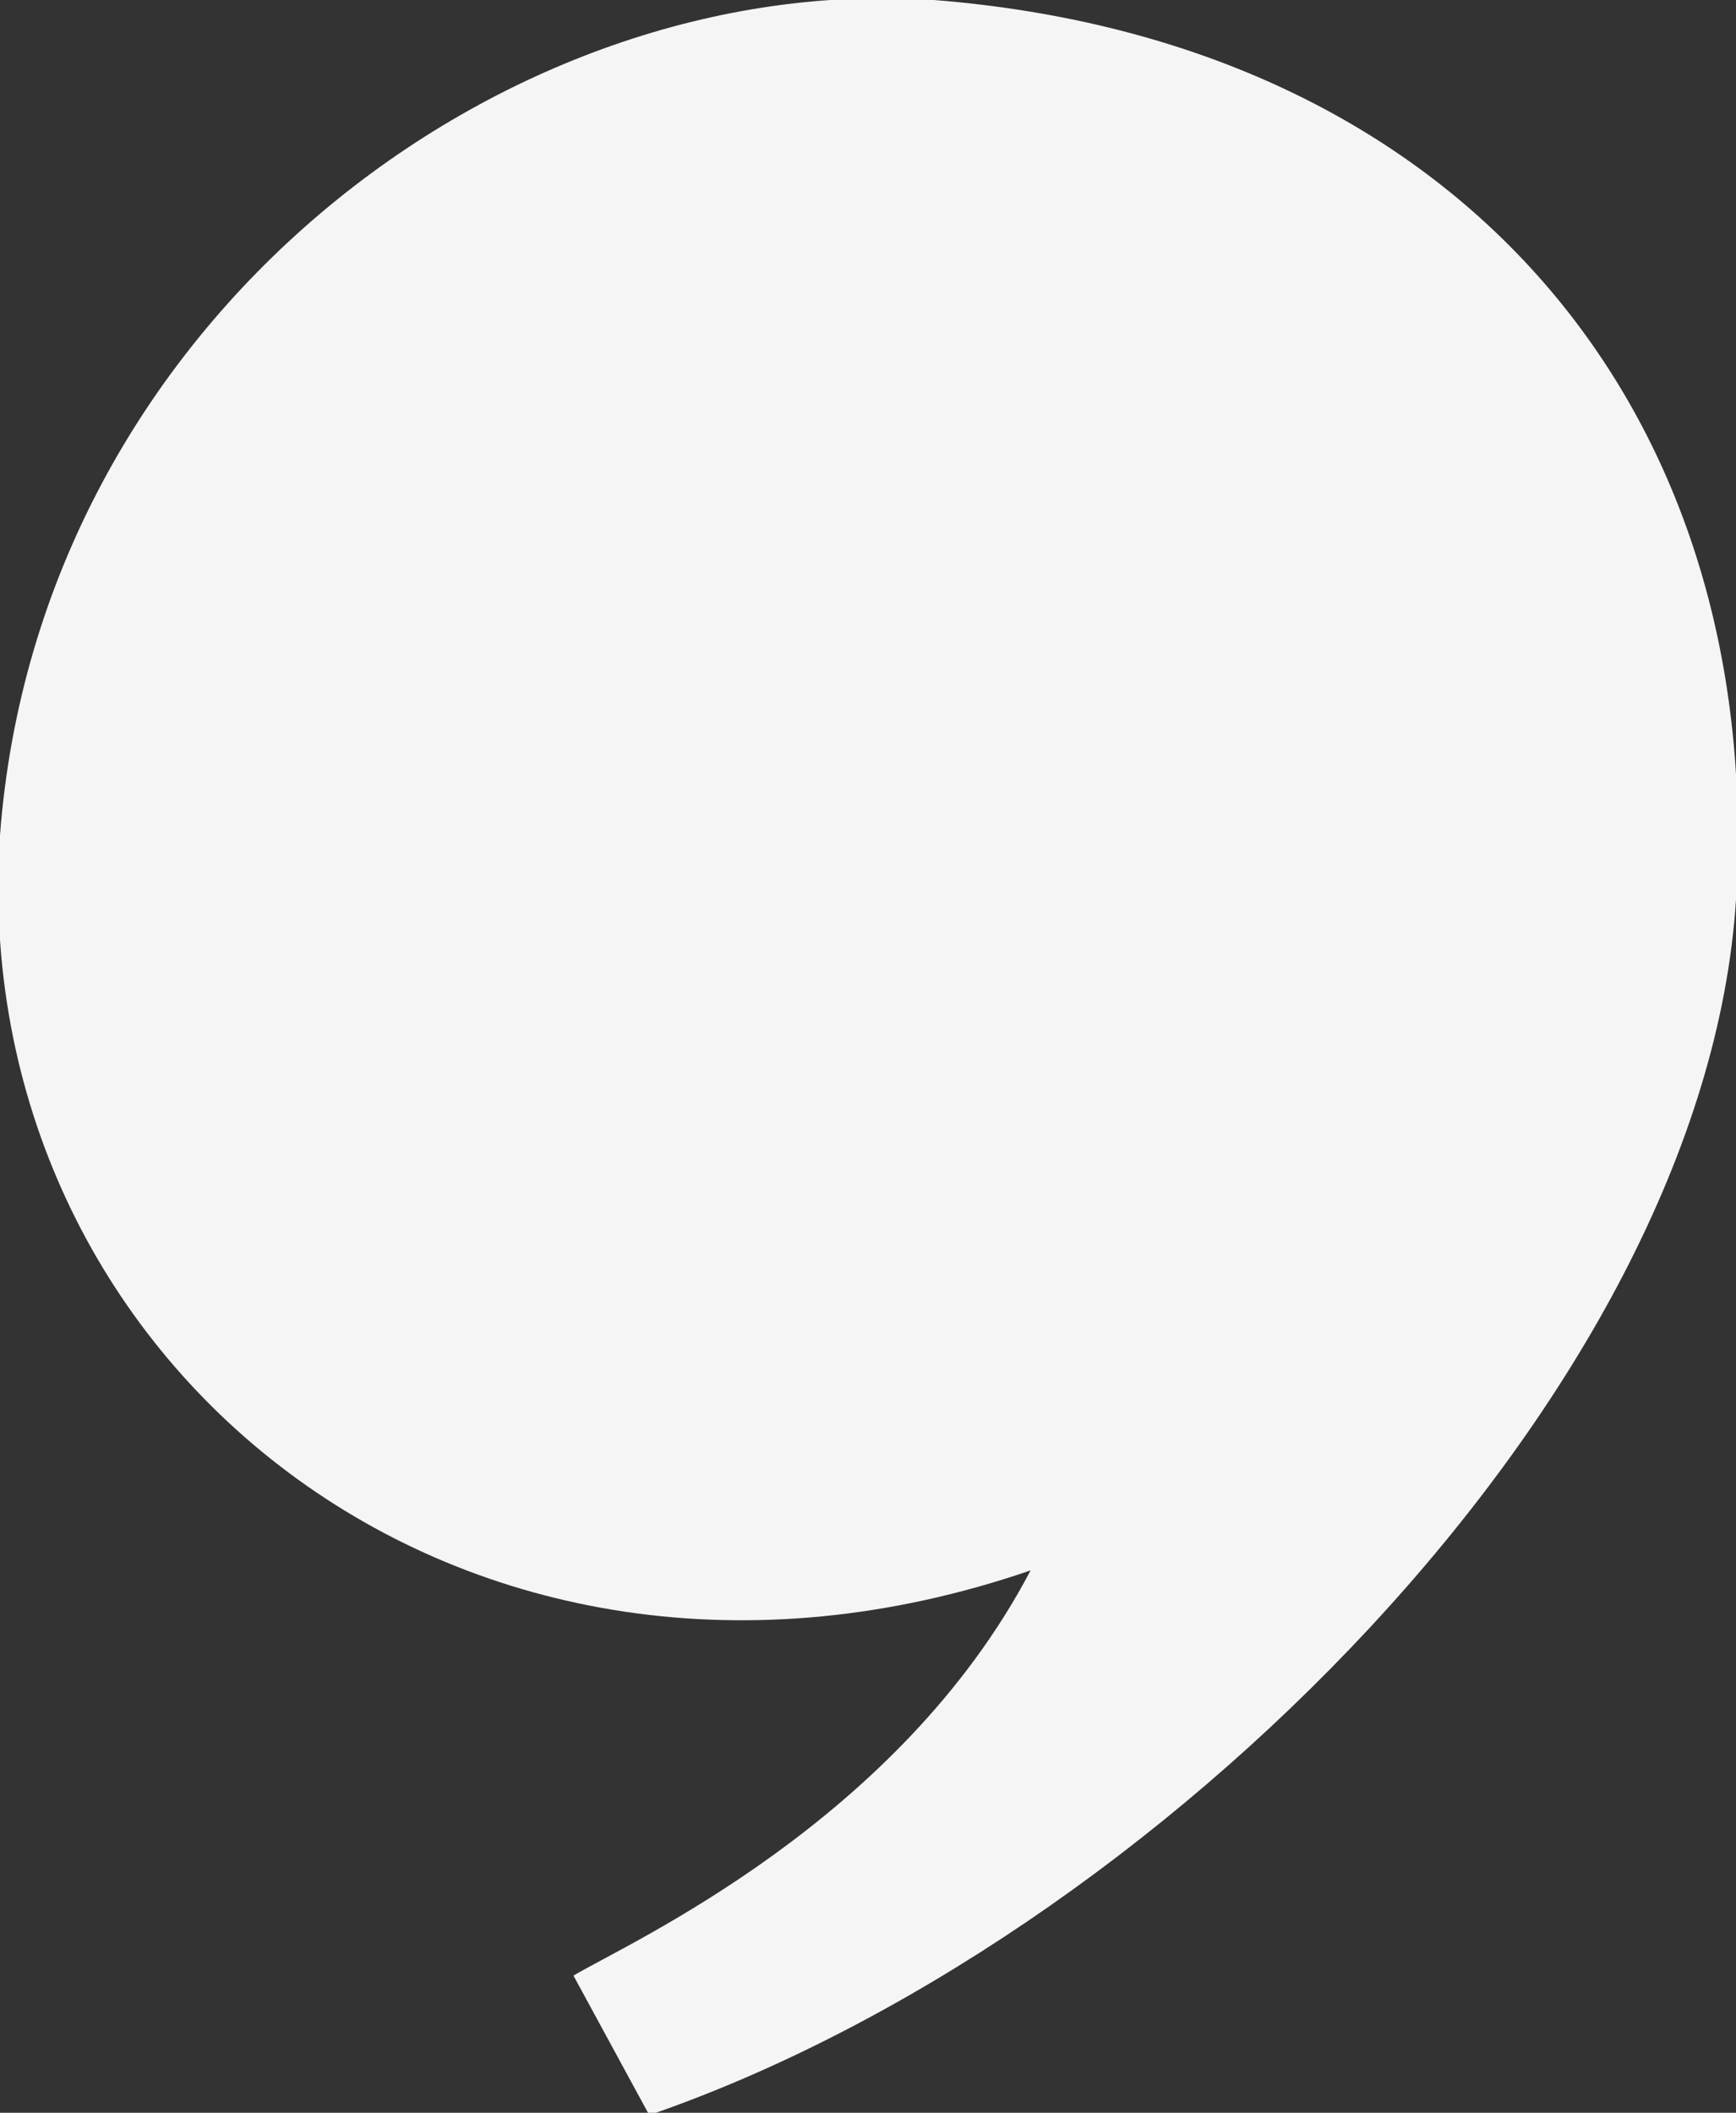
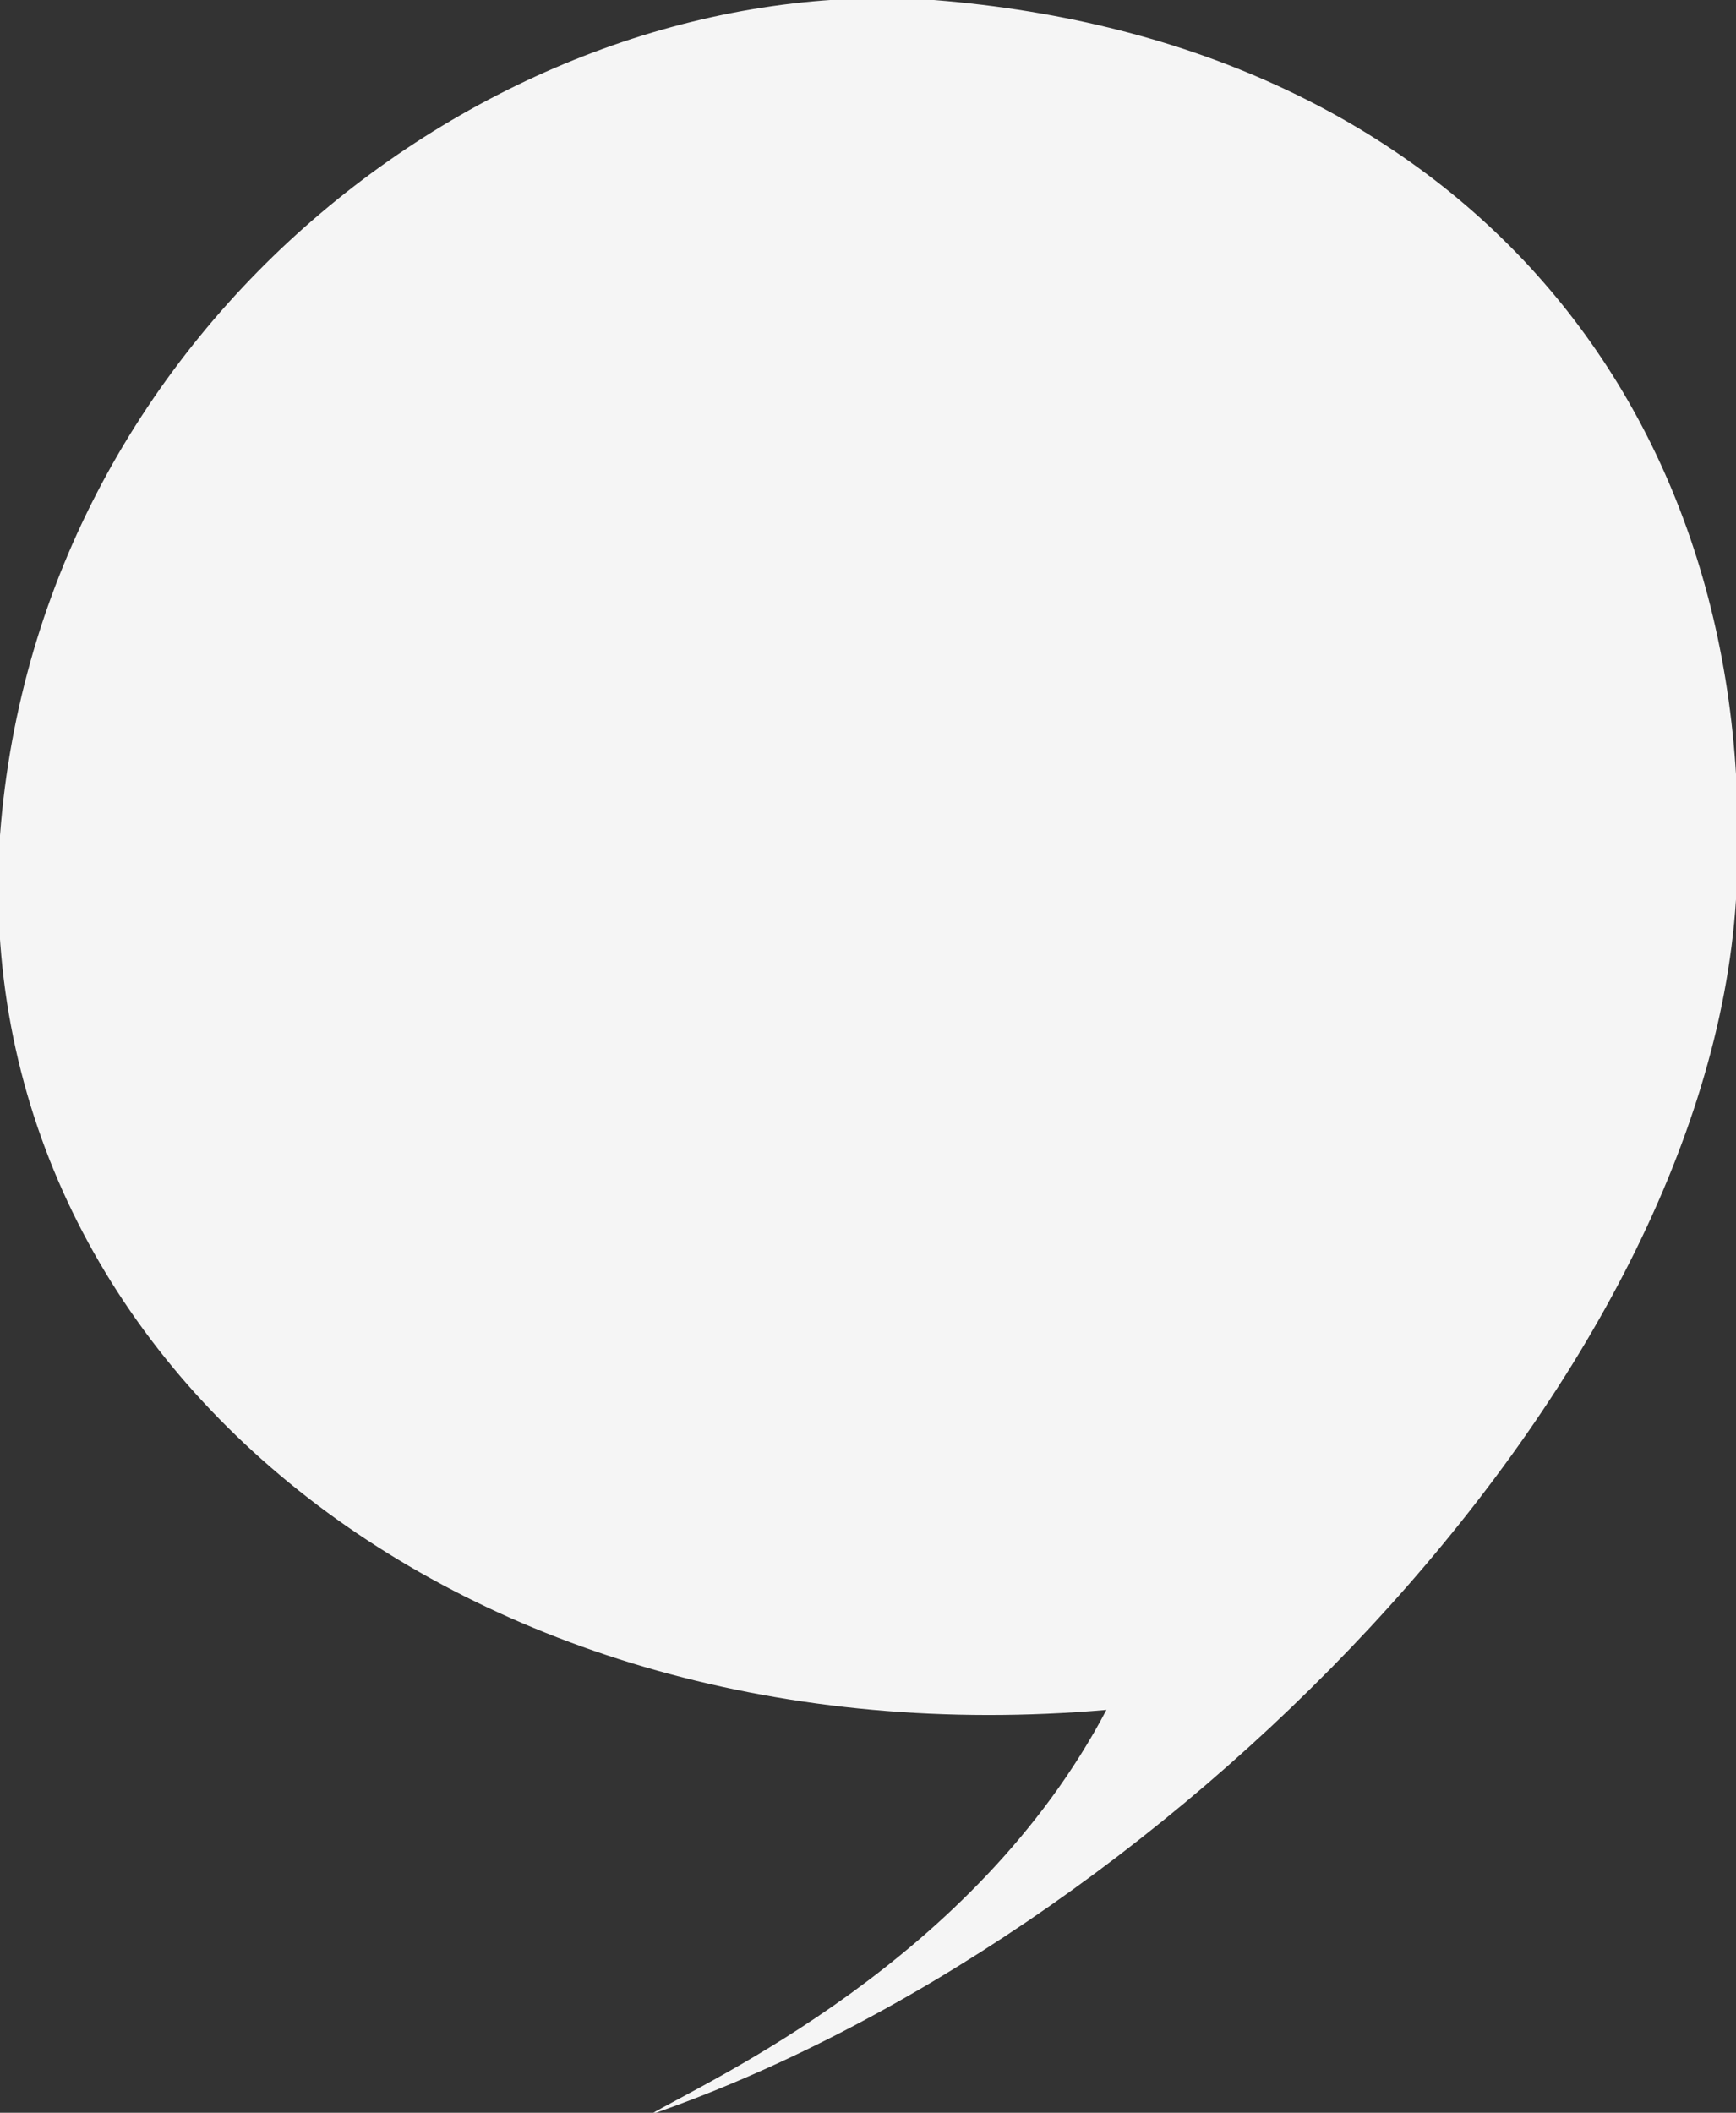
<svg xmlns="http://www.w3.org/2000/svg" width="30" height="36.5" viewBox="0 0 30 36.5">
  <rect x="0" y="0" width="30" height="36.5" fill="#333333" stroke="none" />
  <defs>
    <style>.a{fill:#f5f5f5;}</style>
  </defs>
  <title>ico_ktrb_gra</title>
-   <path class="a" d="M30,15.54c-.54,8.54-10.07,18-18.78,21L9.91,34.13c1-.59,5.62-2.66,7.9-7C8,30.5-.61,23.51,0,14.43.67,5.53,8.73-.52,16.14,0,25.22.72,30.5,7.07,30,15.54Z" />
+   <path class="a" d="M30,15.54c-.54,8.54-10.07,18-18.78,21c1-.59,5.62-2.66,7.9-7C8,30.5-.61,23.51,0,14.43.67,5.53,8.73-.52,16.14,0,25.22.72,30.5,7.07,30,15.54Z" />
</svg>